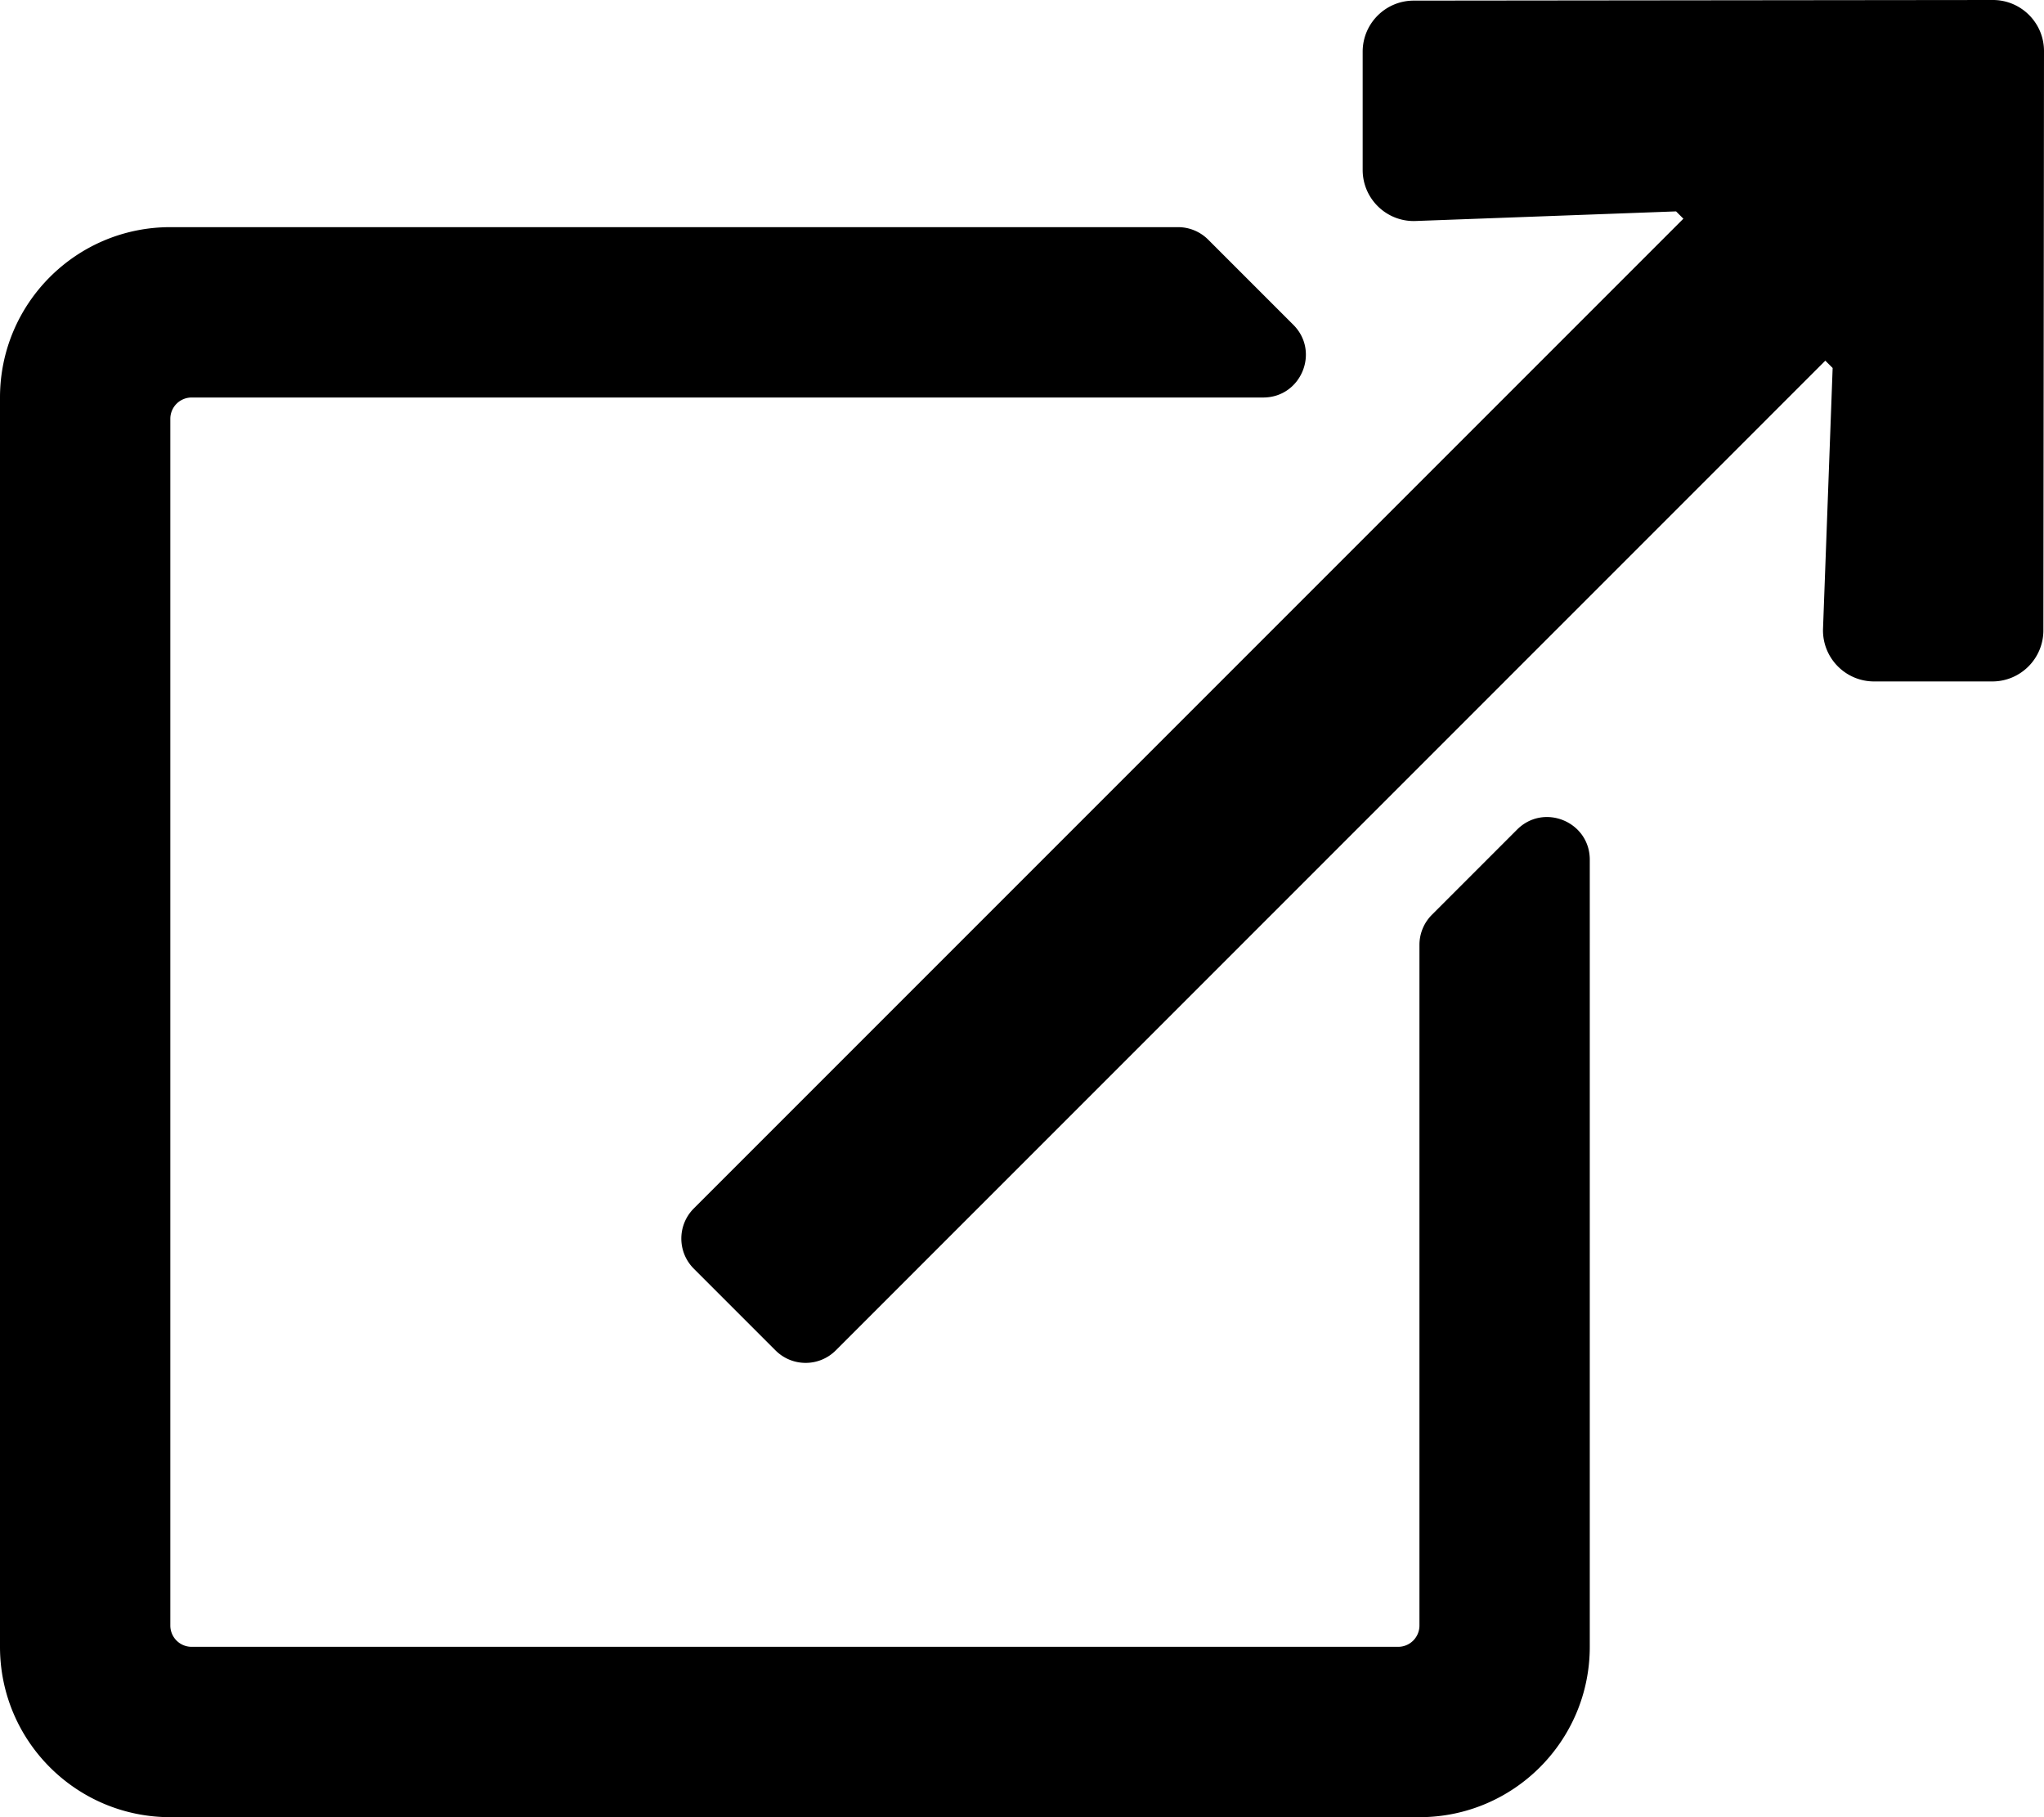
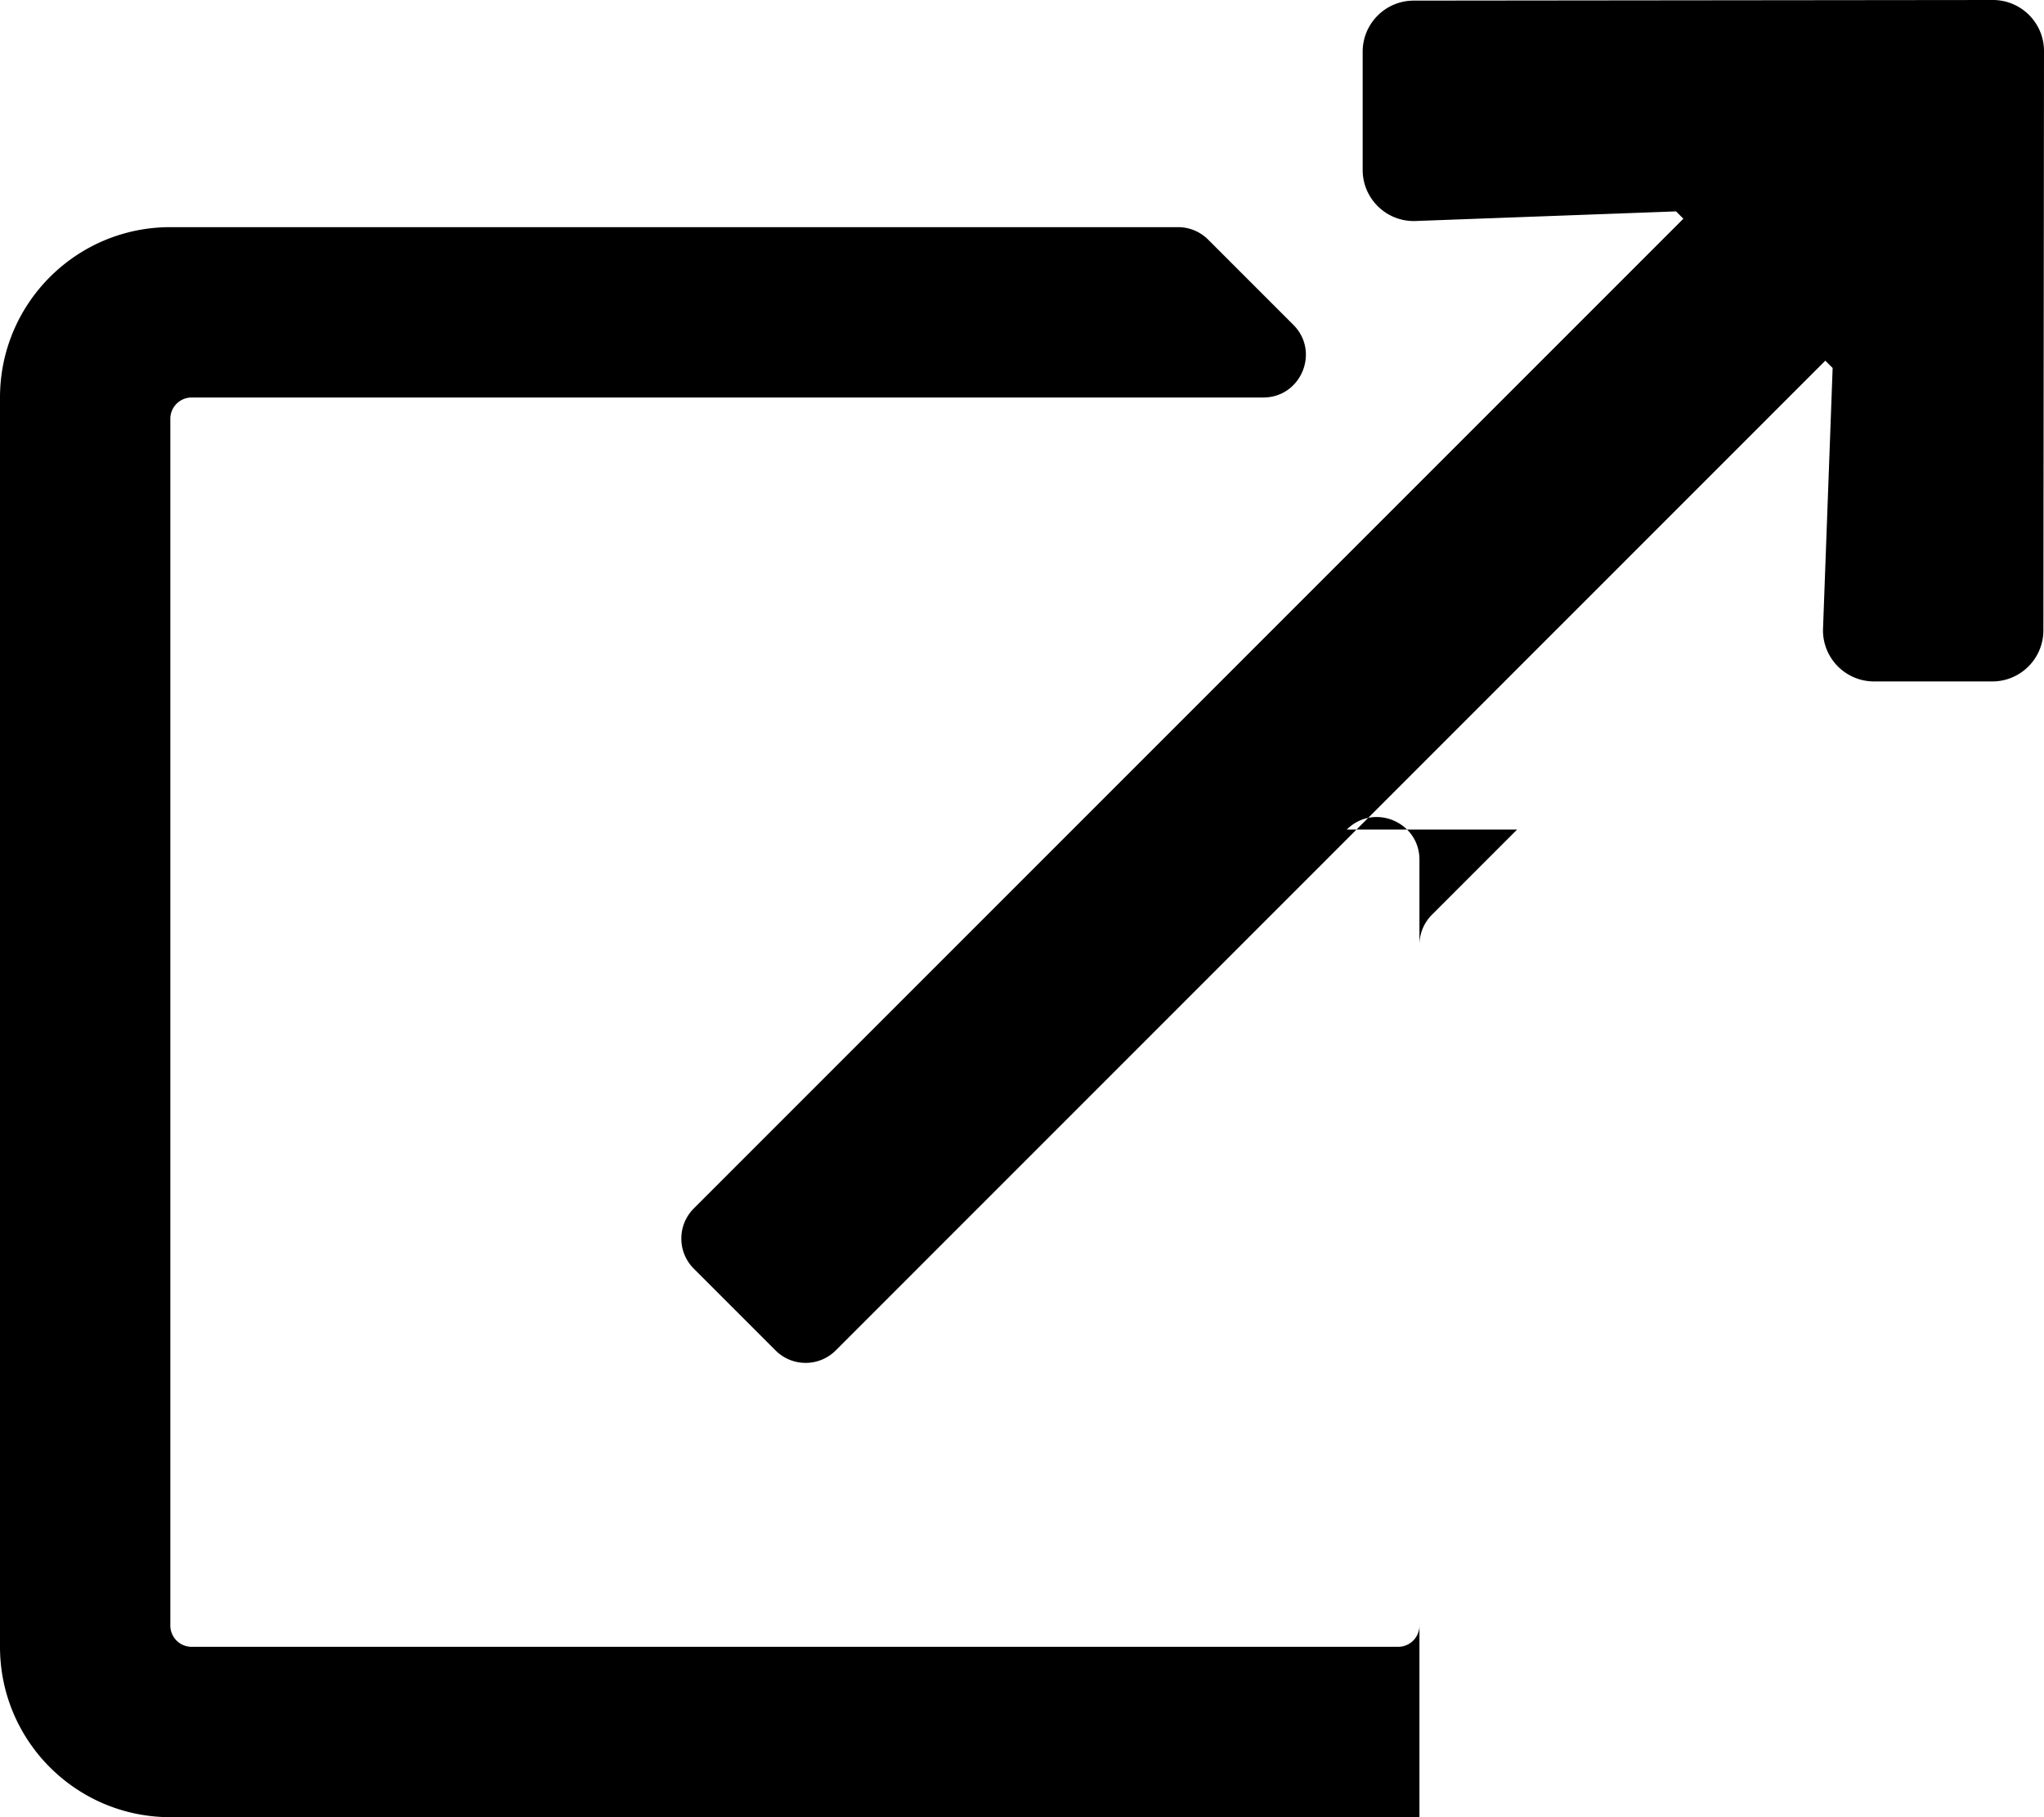
<svg xmlns="http://www.w3.org/2000/svg" viewBox="0 0 576 512">
-   <path d="M576 14.4l-.174 163.2c0 7.953-6.447 14.4-14.4 14.4H528.12c-8.067 0-14.56-6.626-14.397-14.691l2.717-73.627-2.062-2.062-278.863 278.865c-4.686 4.686-12.284 4.686-16.971 0l-23.029-23.029c-4.686-4.686-4.686-12.284 0-16.971L474.379 61.621l-2.062-2.062-73.626 2.717C390.626 62.44 384 55.946 384 47.879V14.574c0-7.953 6.447-14.4 14.4-14.4L561.6 0c7.953 0 14.4 6.447 14.4 14.4zM427.515 233.74l-24 24a12.002 12.002 0 0 0-3.515 8.485V458a6 6 0 0 1-6 6H54a6 6 0 0 1-6-6V118a6 6 0 0 1 6-6h301.976c10.691 0 16.045-12.926 8.485-20.485l-24-24A12.002 12.002 0 0 0 331.976 64H48C21.49 64 0 85.49 0 112v352c0 26.51 21.49 48 48 48h352c26.51 0 48-21.49 48-48V242.225c0-10.691-12.926-16.045-20.485-8.485z" />
+   <path d="M576 14.4l-.174 163.2c0 7.953-6.447 14.4-14.4 14.4H528.12c-8.067 0-14.56-6.626-14.397-14.691l2.717-73.627-2.062-2.062-278.863 278.865c-4.686 4.686-12.284 4.686-16.971 0l-23.029-23.029c-4.686-4.686-4.686-12.284 0-16.971L474.379 61.621l-2.062-2.062-73.626 2.717C390.626 62.44 384 55.946 384 47.879V14.574c0-7.953 6.447-14.4 14.4-14.4L561.6 0c7.953 0 14.4 6.447 14.4 14.4zM427.515 233.74l-24 24a12.002 12.002 0 0 0-3.515 8.485V458a6 6 0 0 1-6 6H54a6 6 0 0 1-6-6V118a6 6 0 0 1 6-6h301.976c10.691 0 16.045-12.926 8.485-20.485l-24-24A12.002 12.002 0 0 0 331.976 64H48C21.49 64 0 85.49 0 112v352c0 26.51 21.49 48 48 48h352V242.225c0-10.691-12.926-16.045-20.485-8.485z" />
</svg>